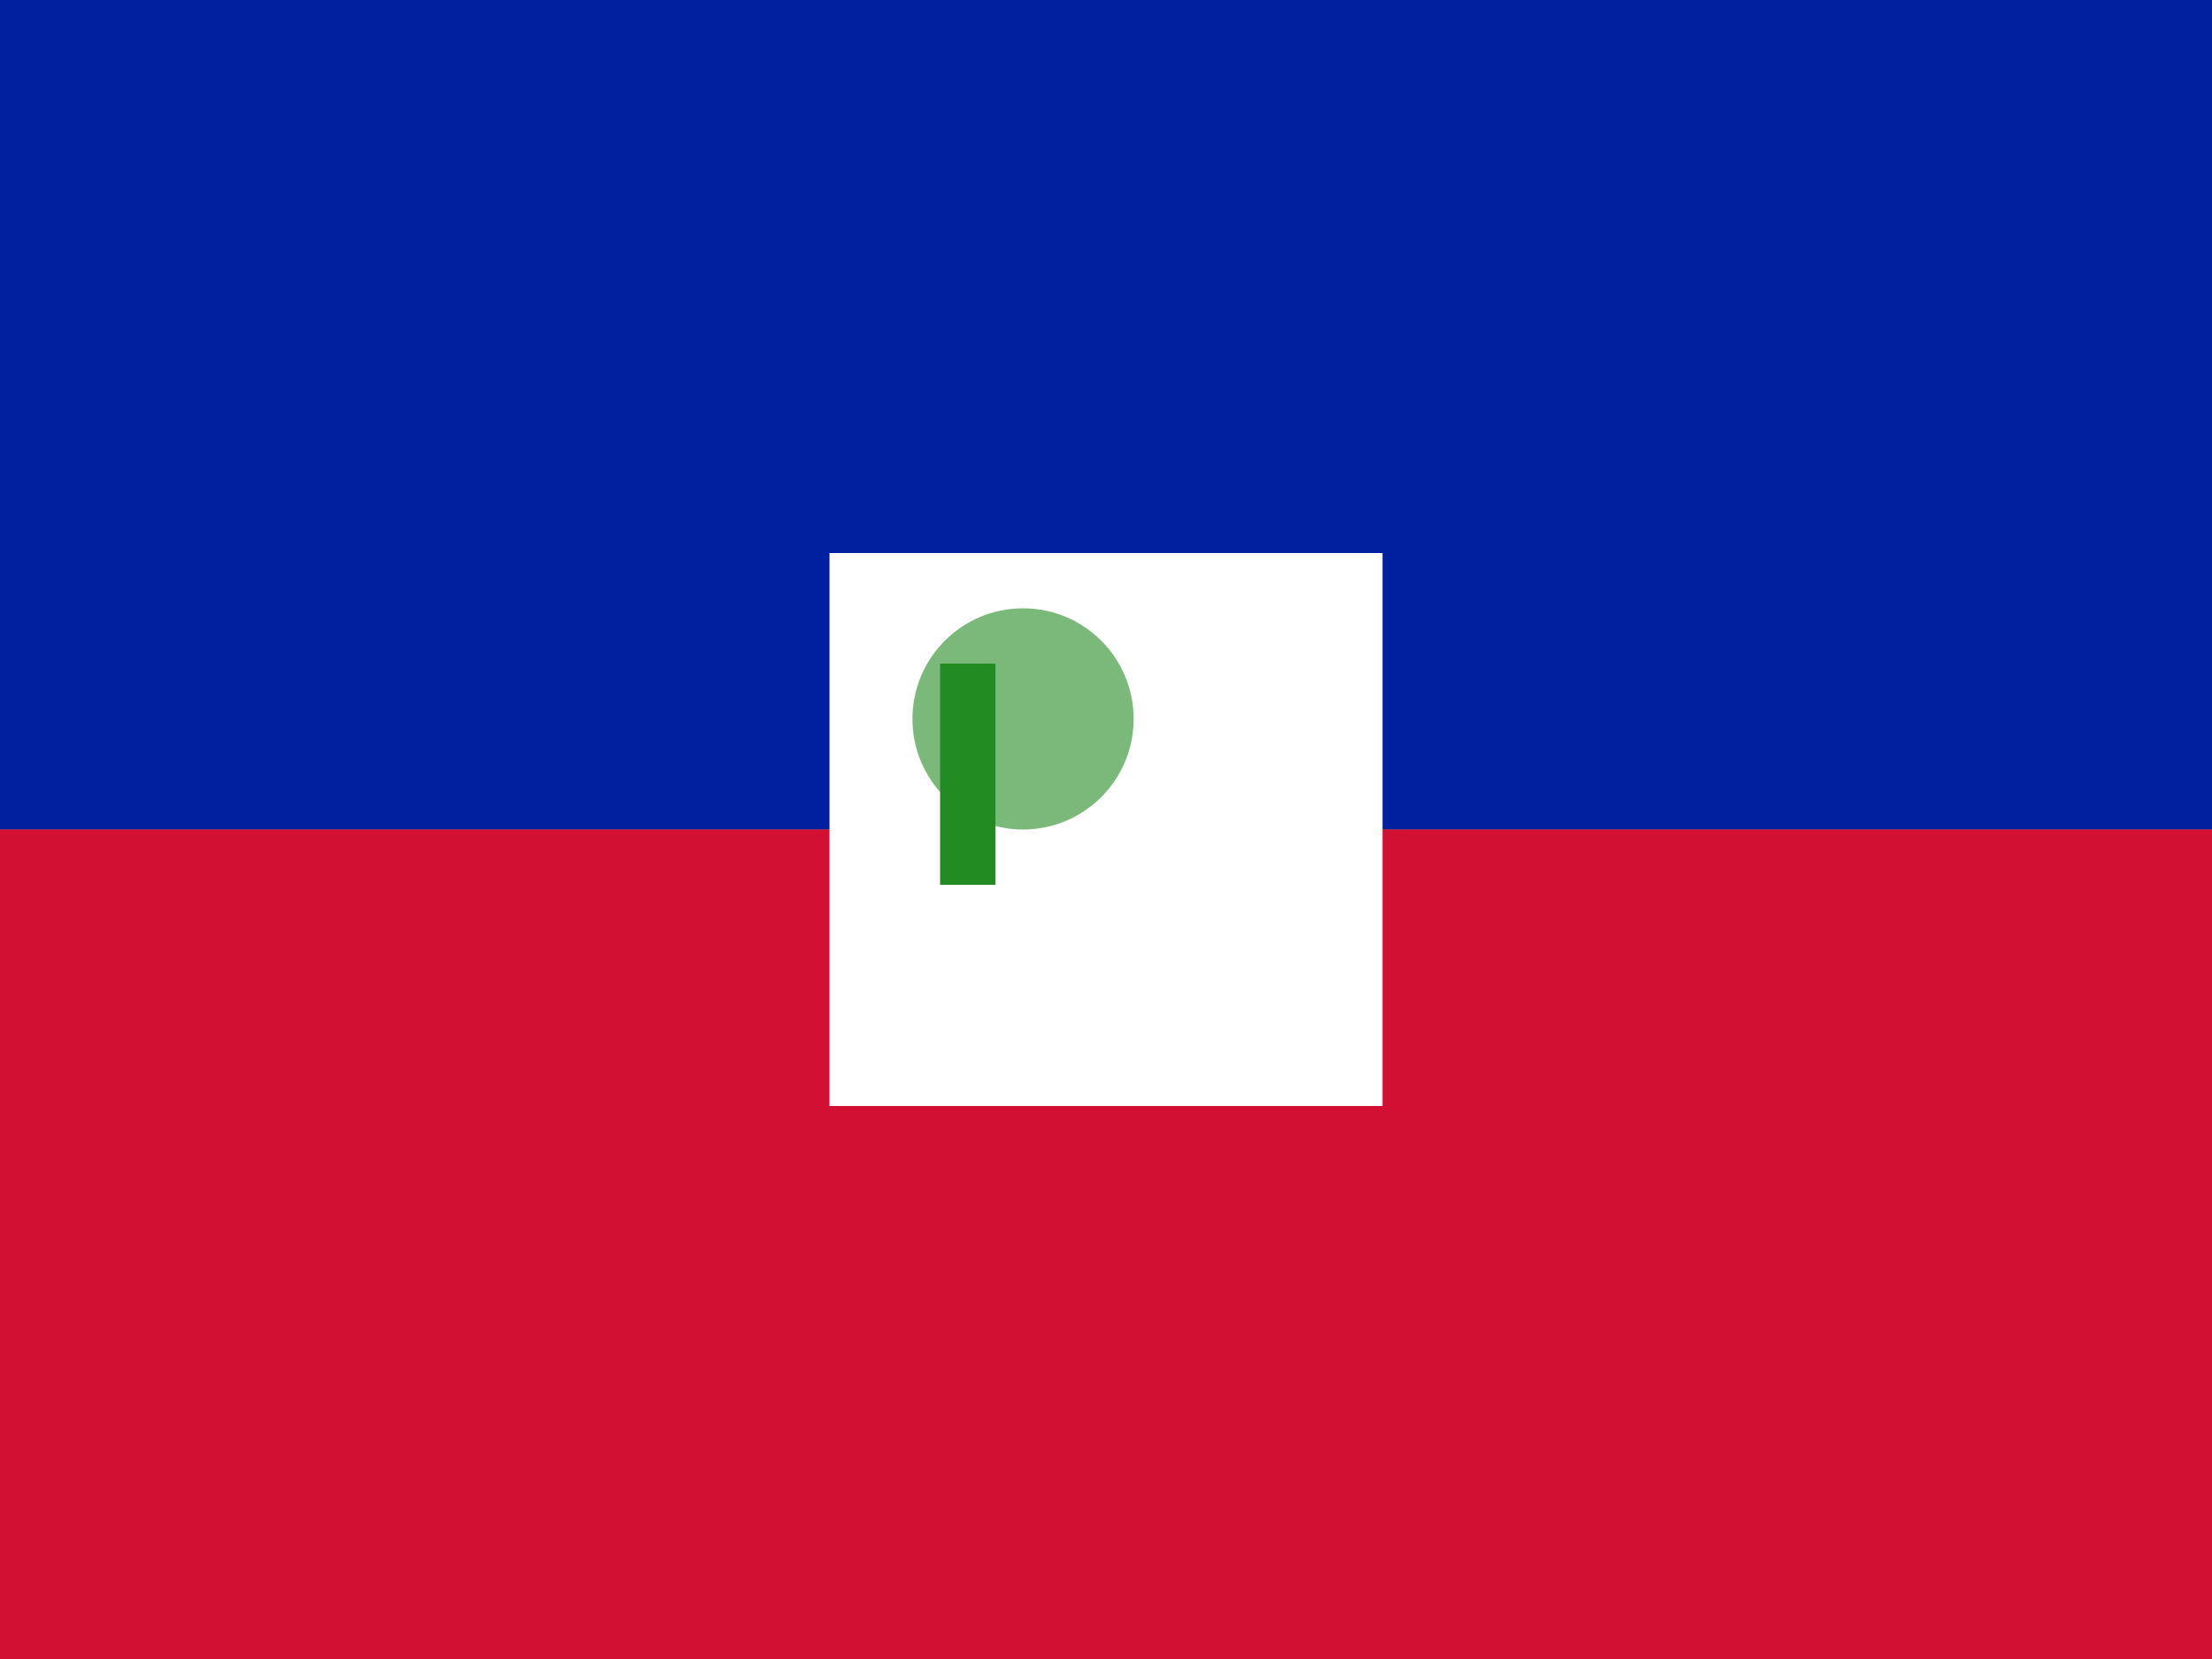
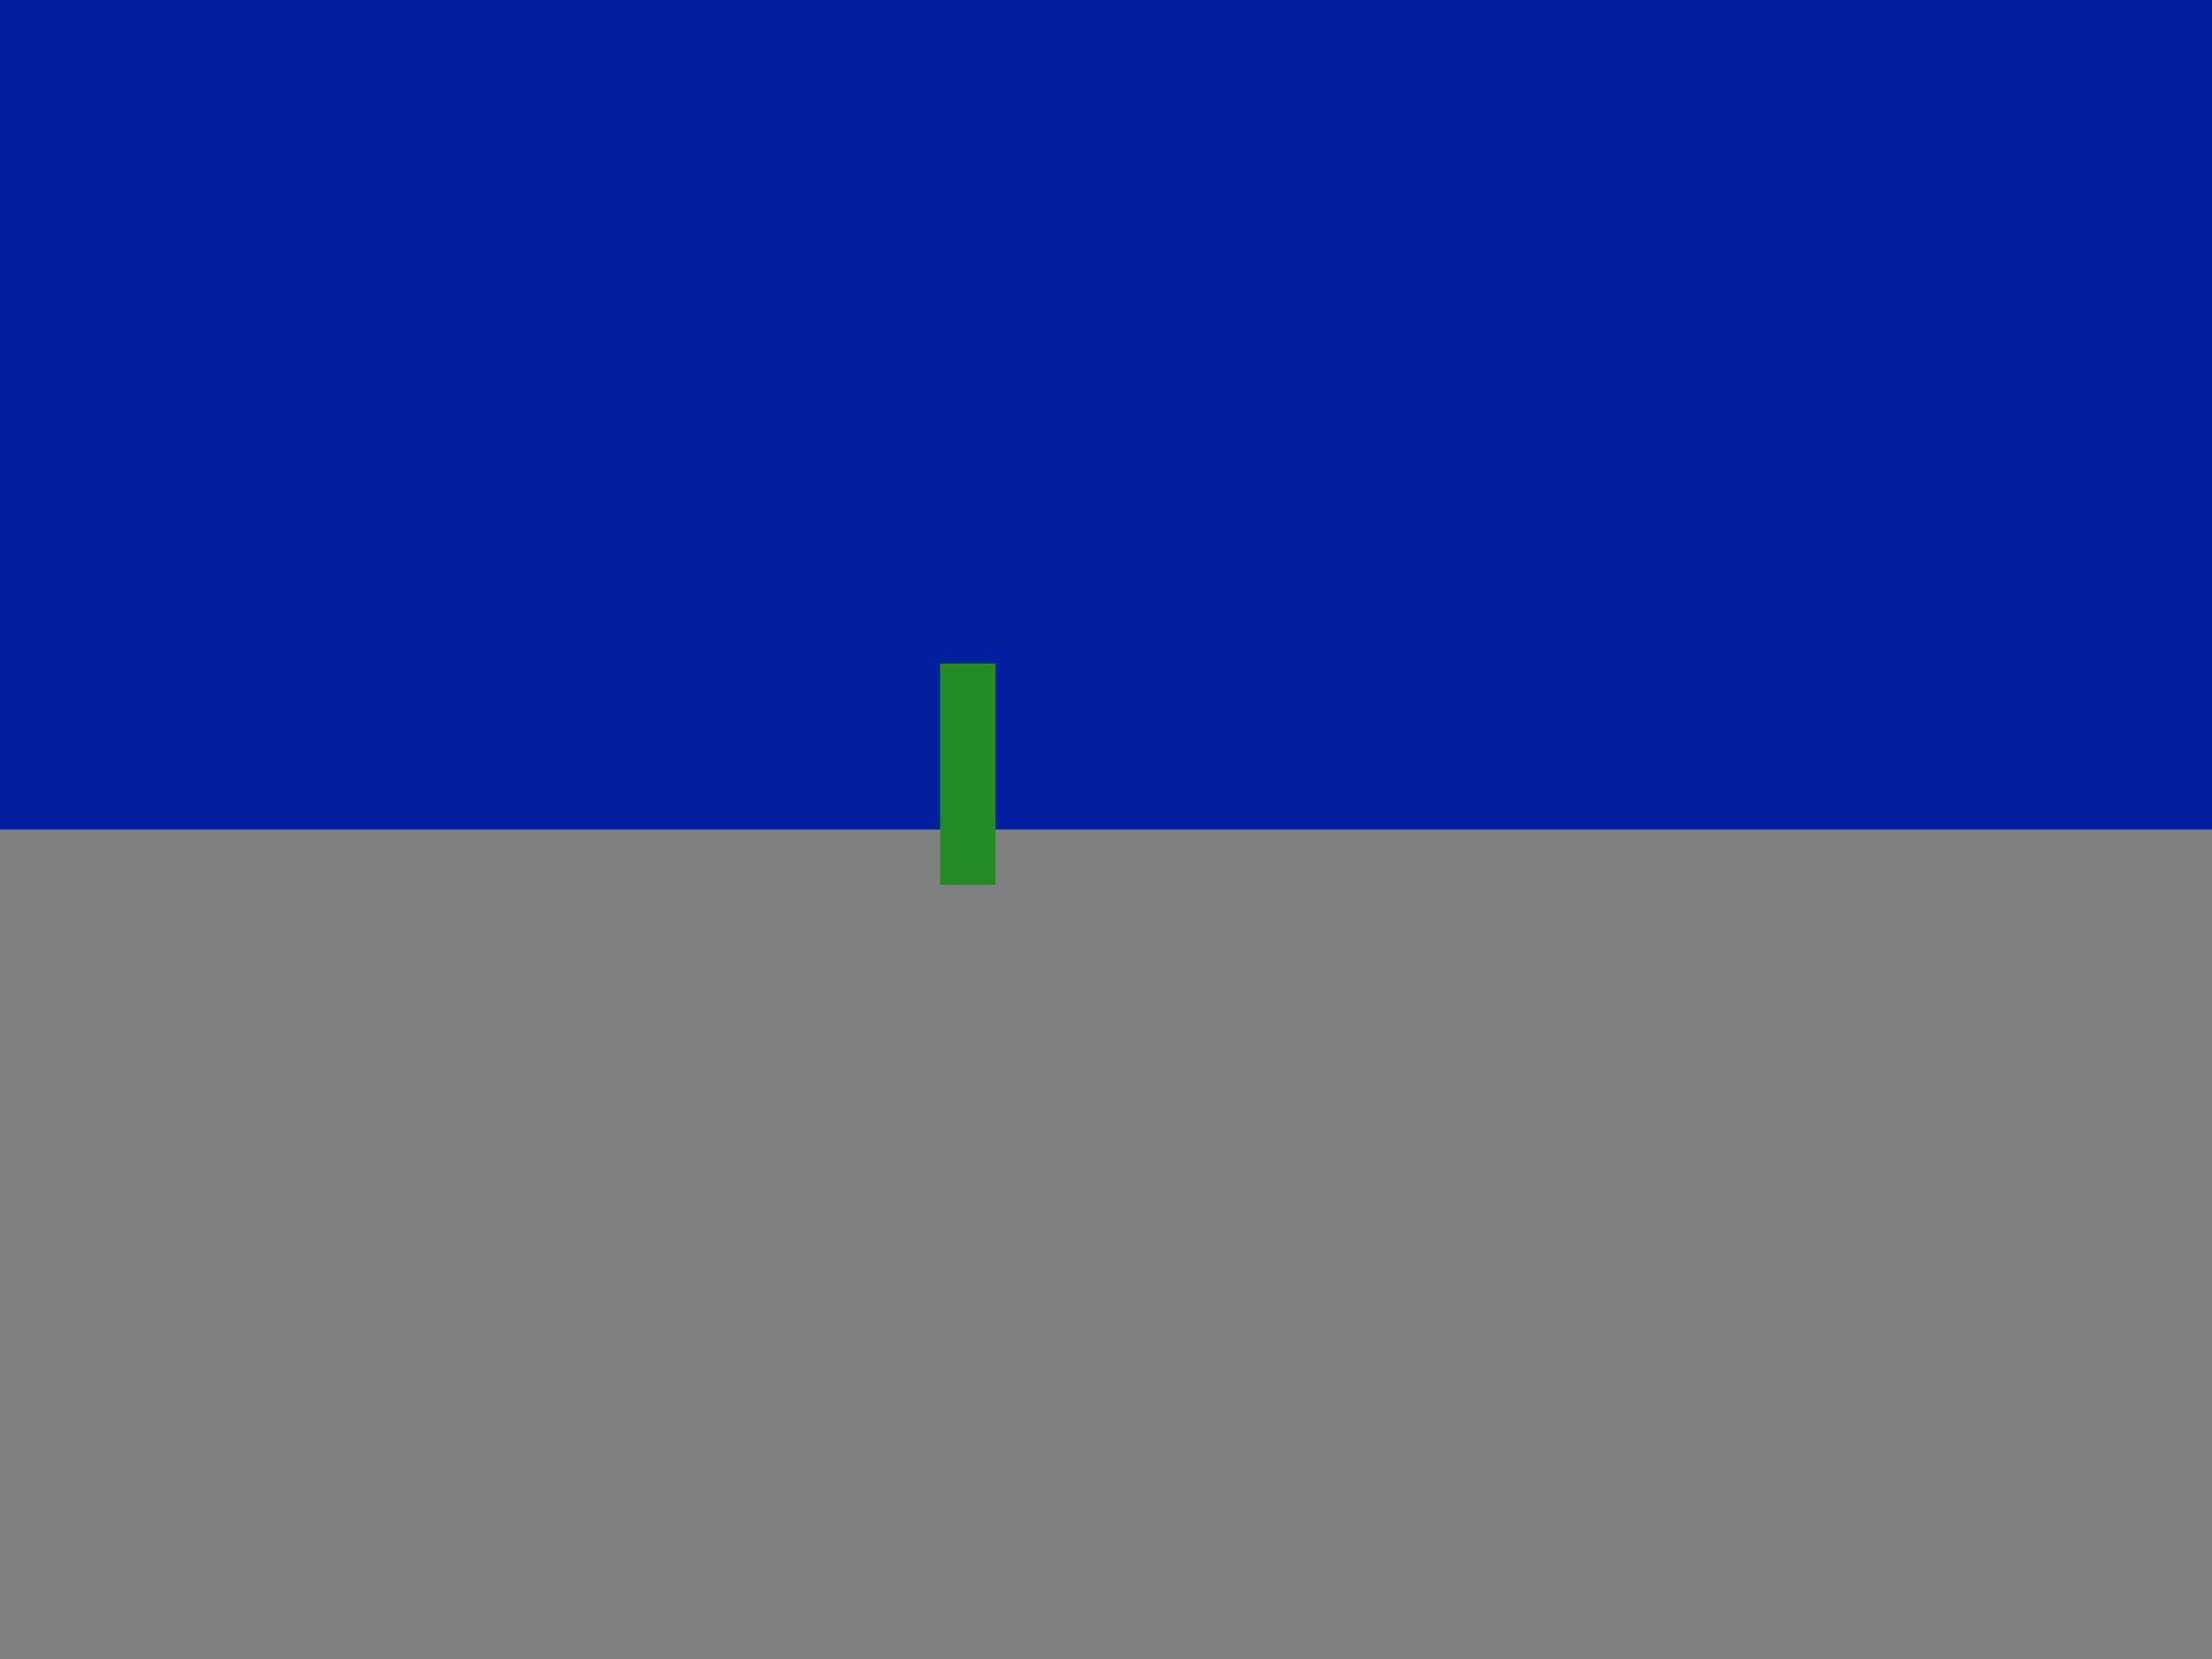
<svg xmlns="http://www.w3.org/2000/svg" viewBox="0 0 20 15" width="20" height="15">
  <rect x="0" y="0" width="20" height="15" fill="#808080" stroke="none" />
  <rect x="0" y="0" width="20" height="7.5" fill="#00209F" />
-   <rect x="0" y="7.5" width="20" height="7.5" fill="#D21034" />
-   <rect x="7.5" y="5" width="5" height="5" fill="#FFFFFF" />
  <rect x="8.5" y="6" width="0.5" height="2" fill="#228B22" />
-   <circle cx="9.25" cy="6.5" r="1" fill="#228B22" opacity="0.6" />
</svg>